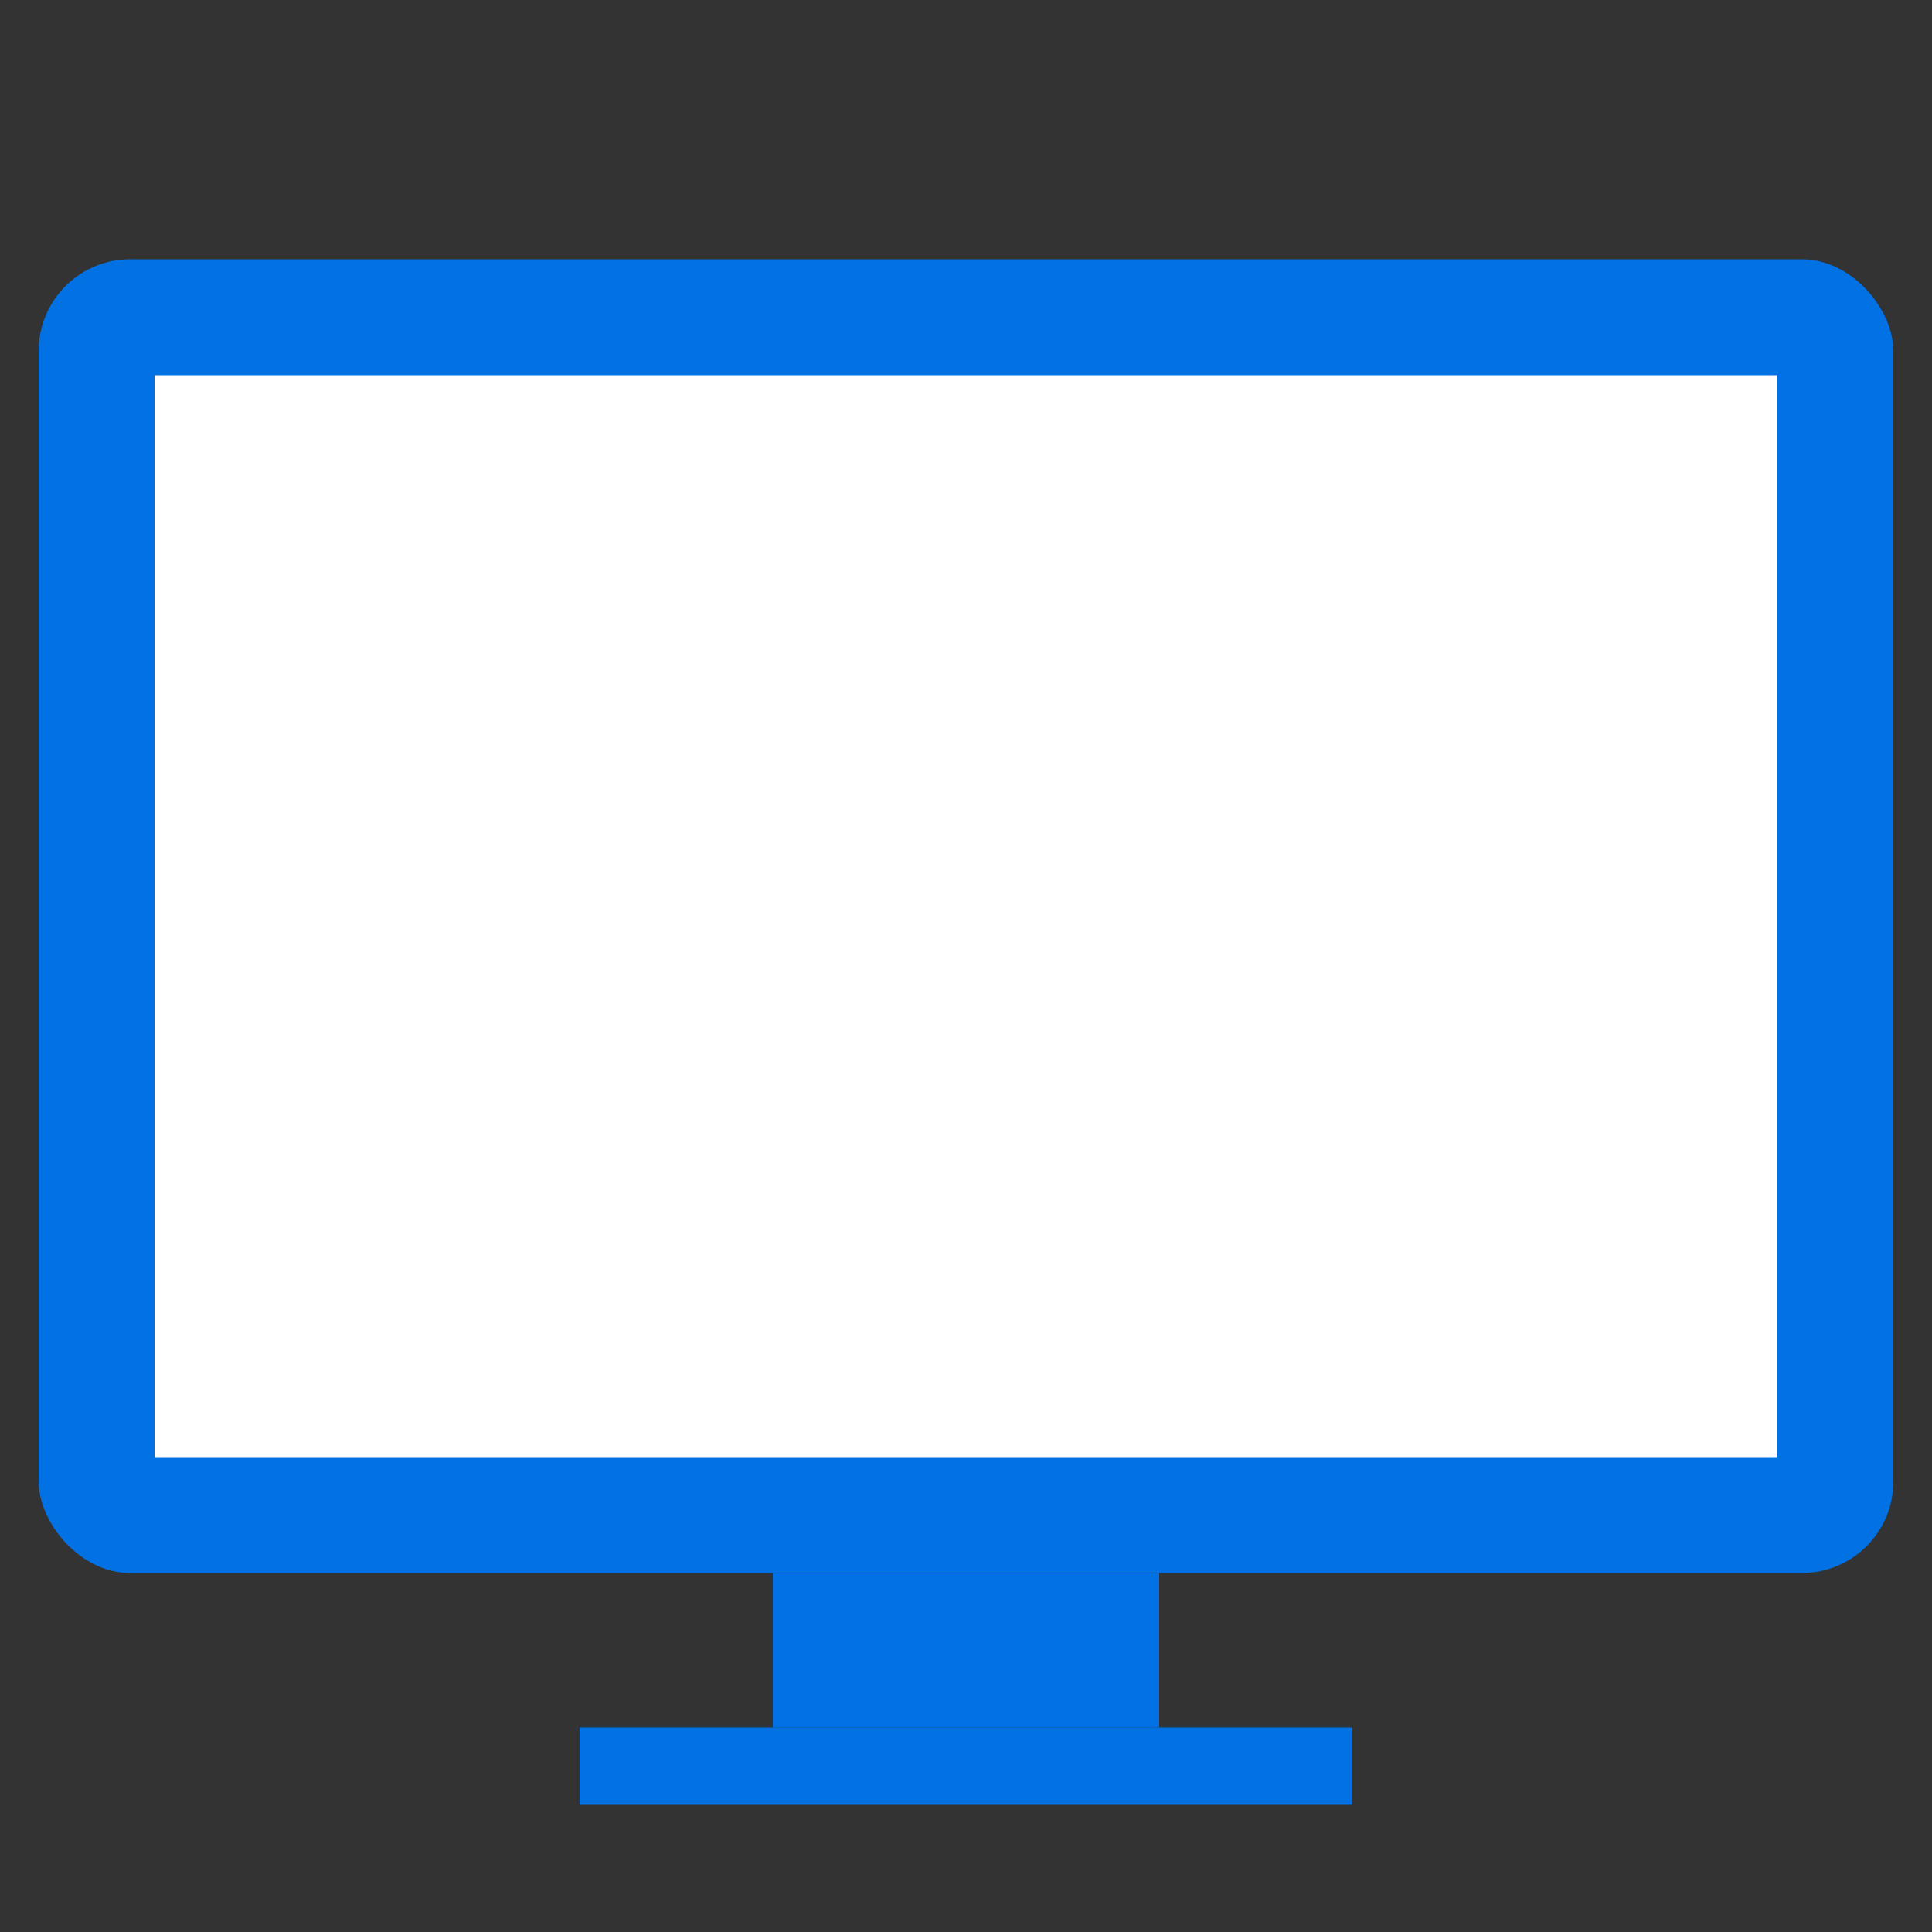
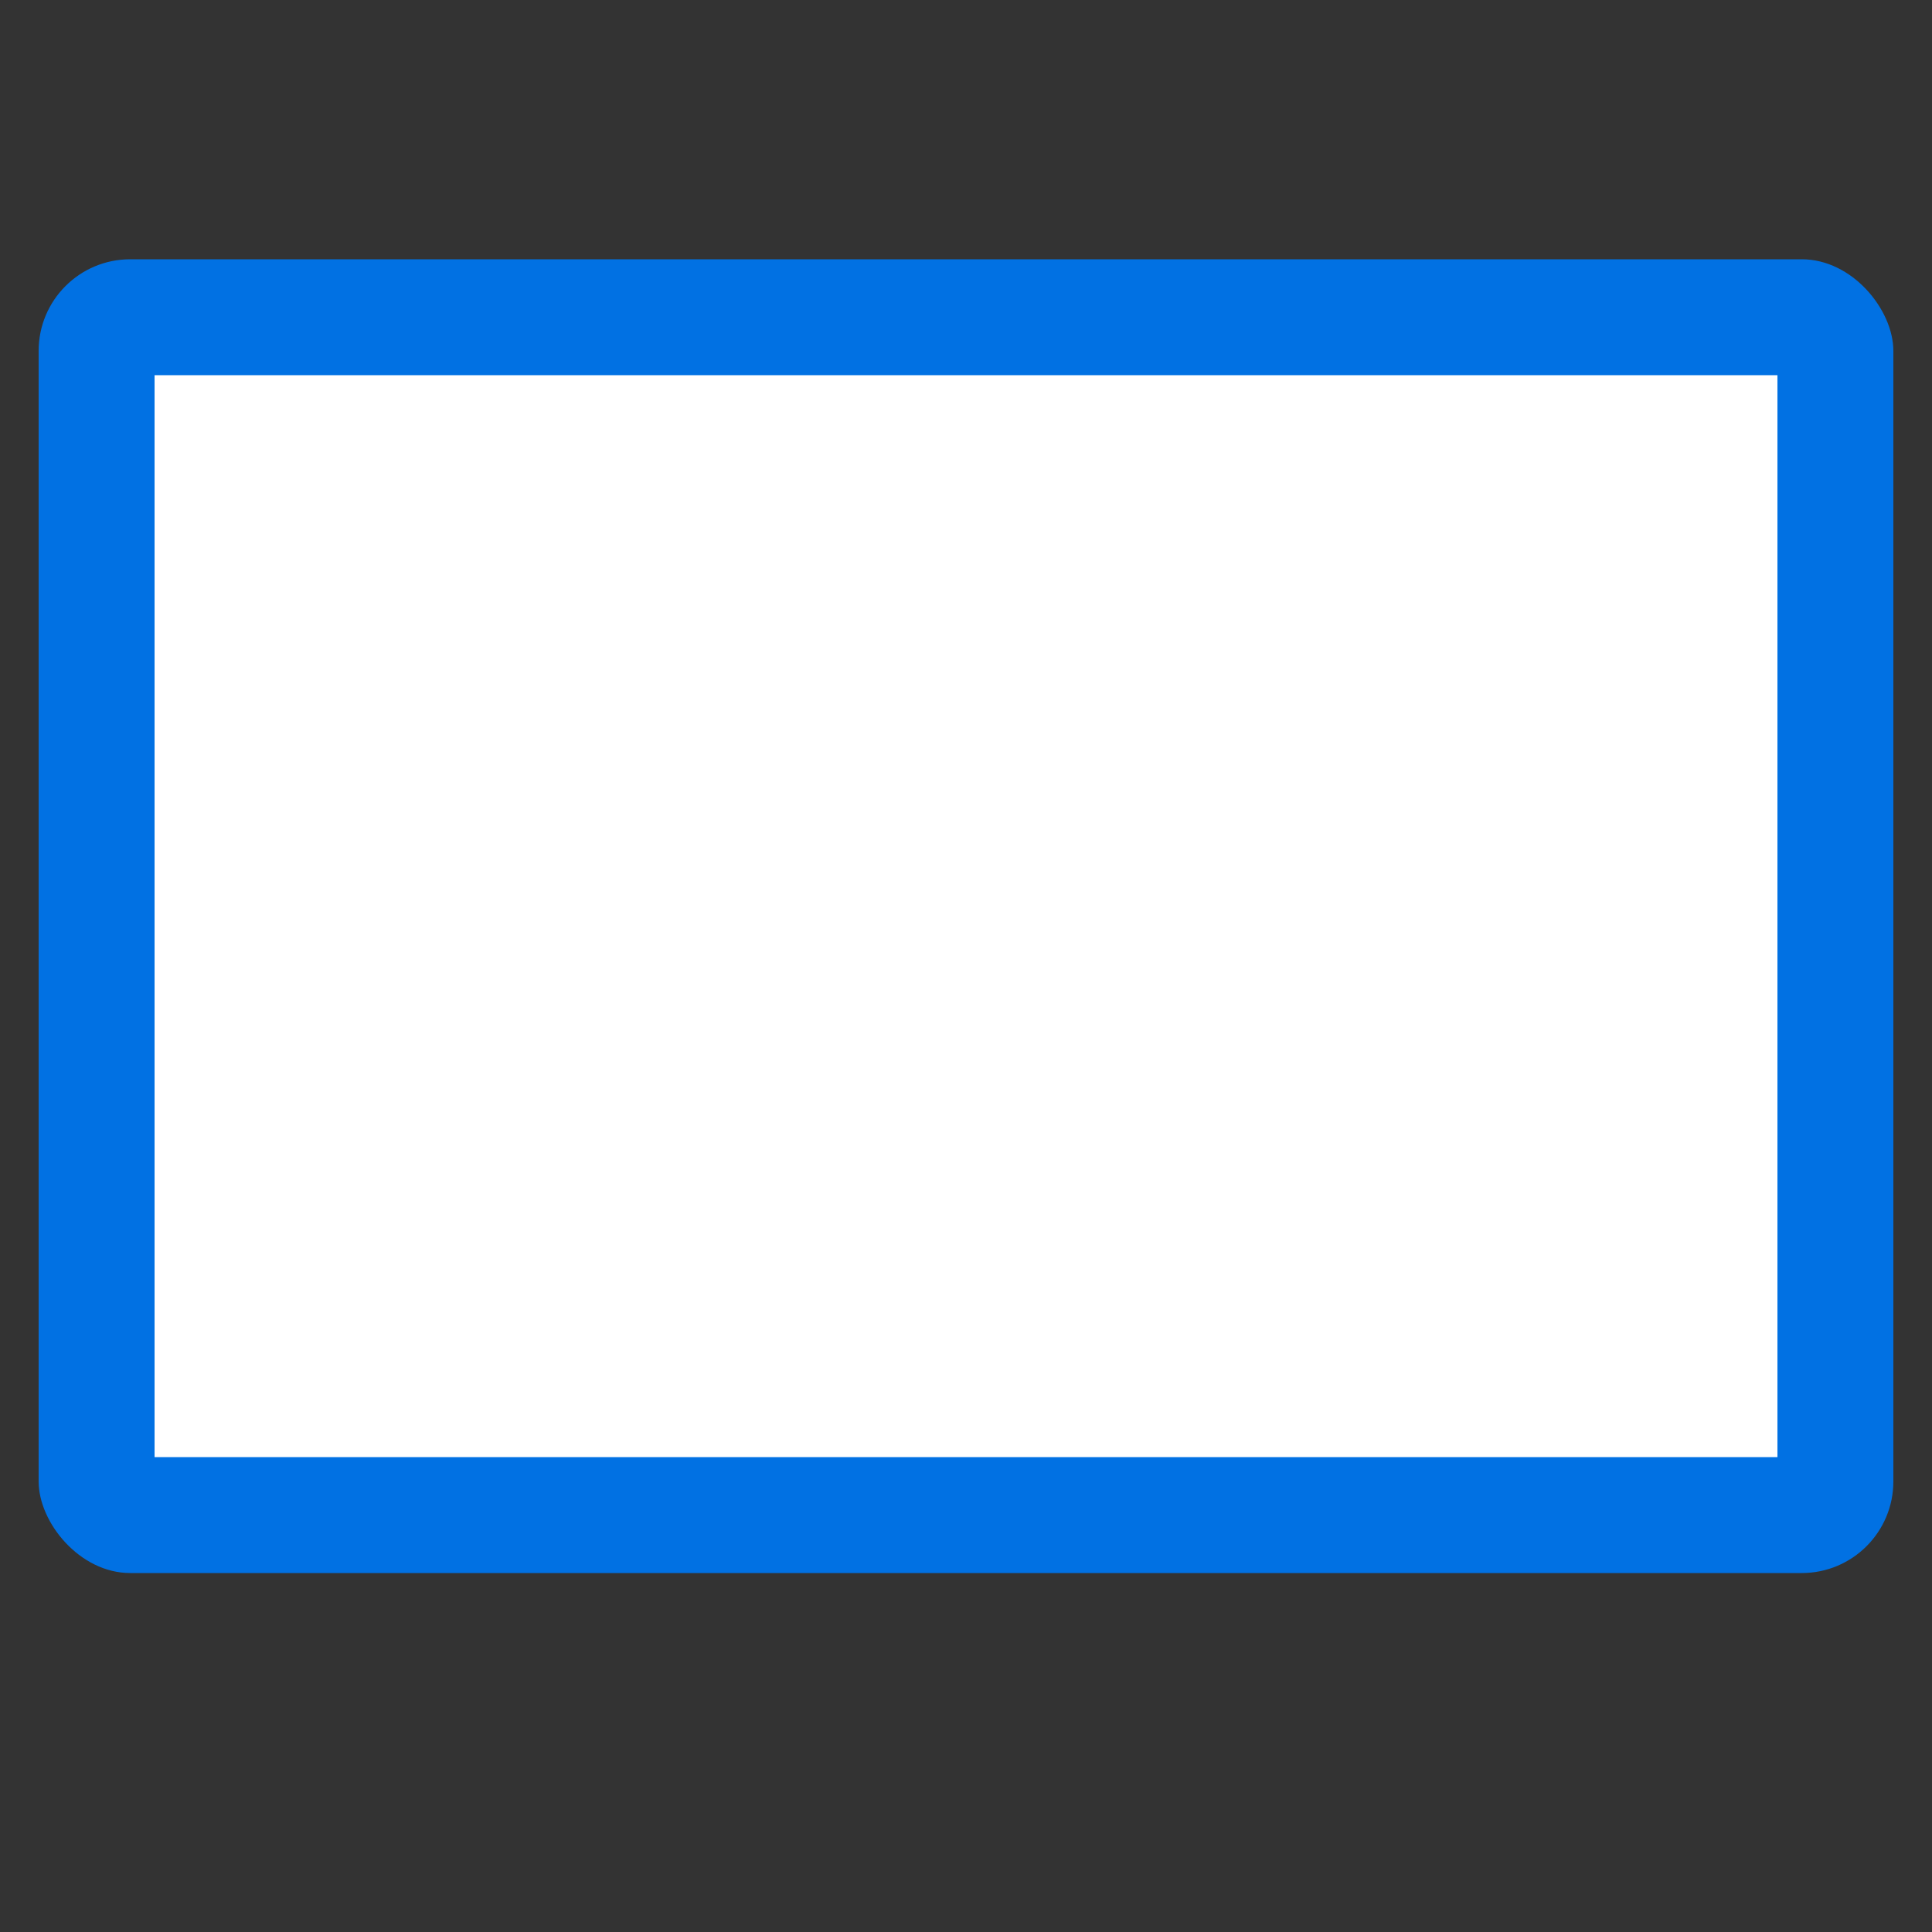
<svg xmlns="http://www.w3.org/2000/svg" id="_レイヤー_1" data-name="レイヤー 1" viewBox="0 0 50 50">
  <rect x="0" y="0" width="50" height="50" fill="#333333" stroke="none" />
  <defs>
    <style>
      .cls-1 {
        fill: #0171e3;
      }

      .cls-2 {
        fill: #fff;
      }
    </style>
  </defs>
  <rect class="cls-1" x="1" y="6.71" width="48" height="34" rx="2.37" ry="2.37" />
  <rect class="cls-2" x="4" y="9.71" width="42" height="28" />
-   <rect class="cls-1" x="20" y="40.71" width="10" height="4" />
-   <rect class="cls-1" x="15" y="44.71" width="20" height="2" />
</svg>